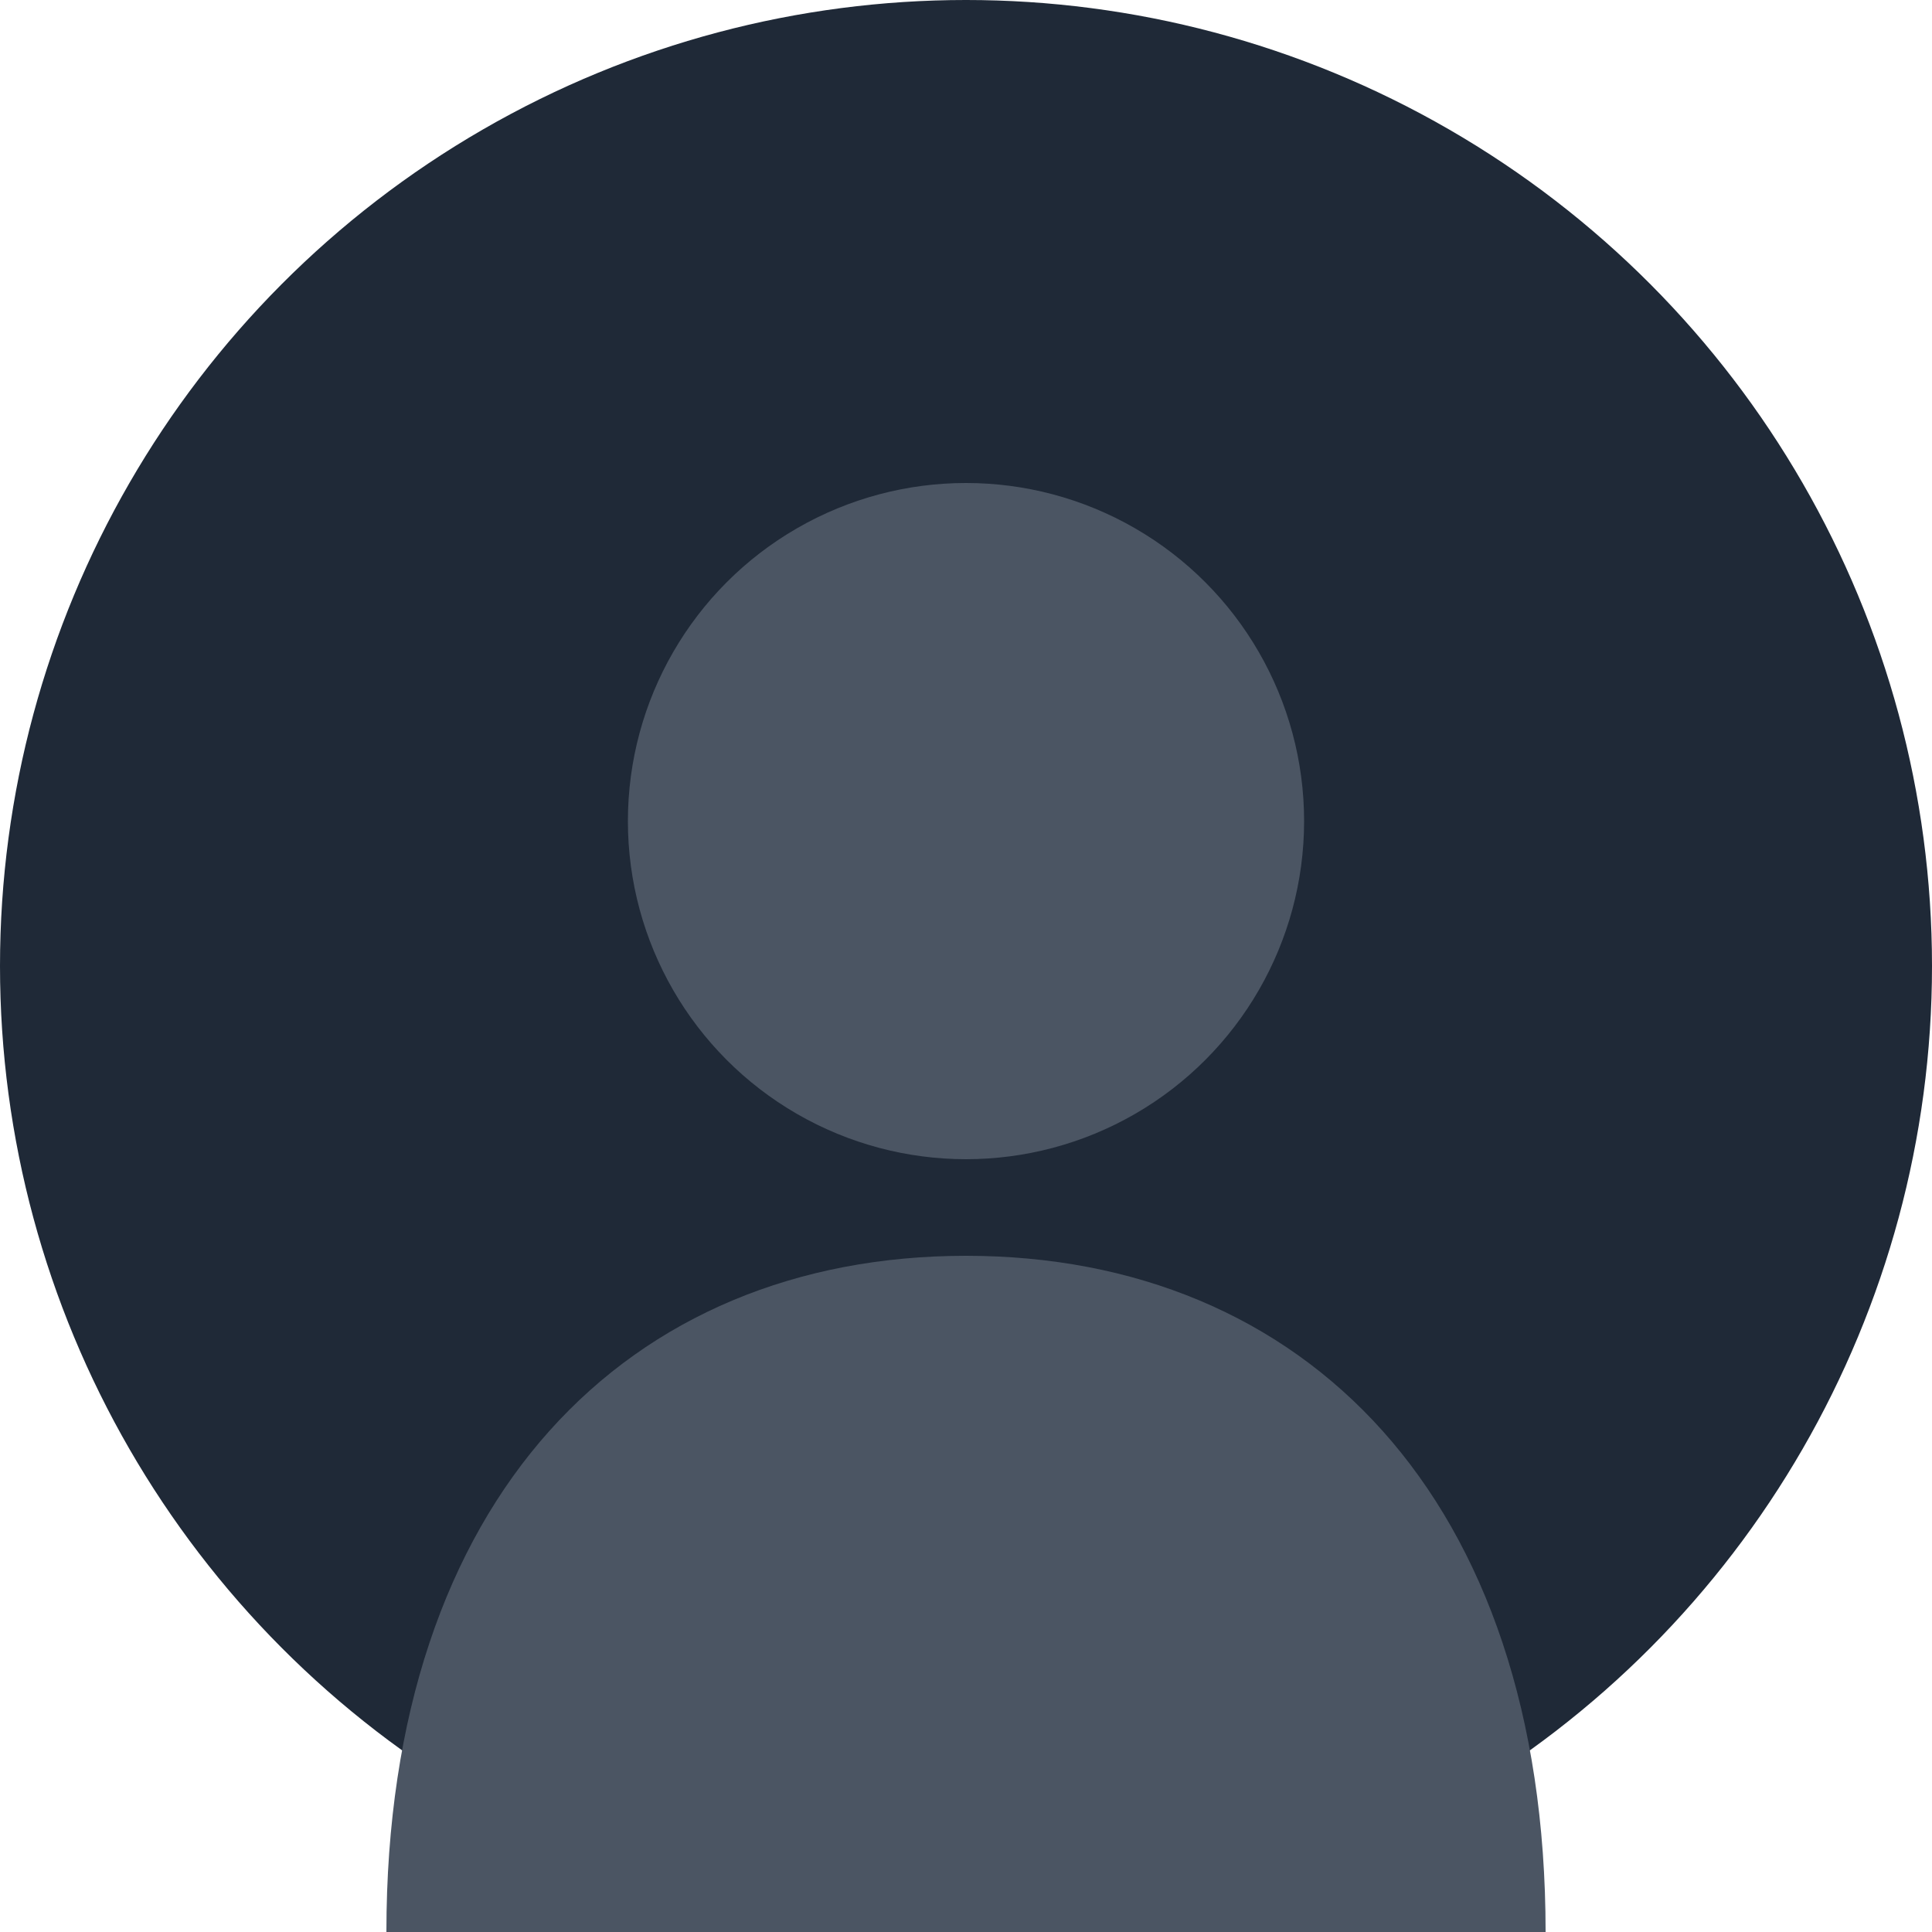
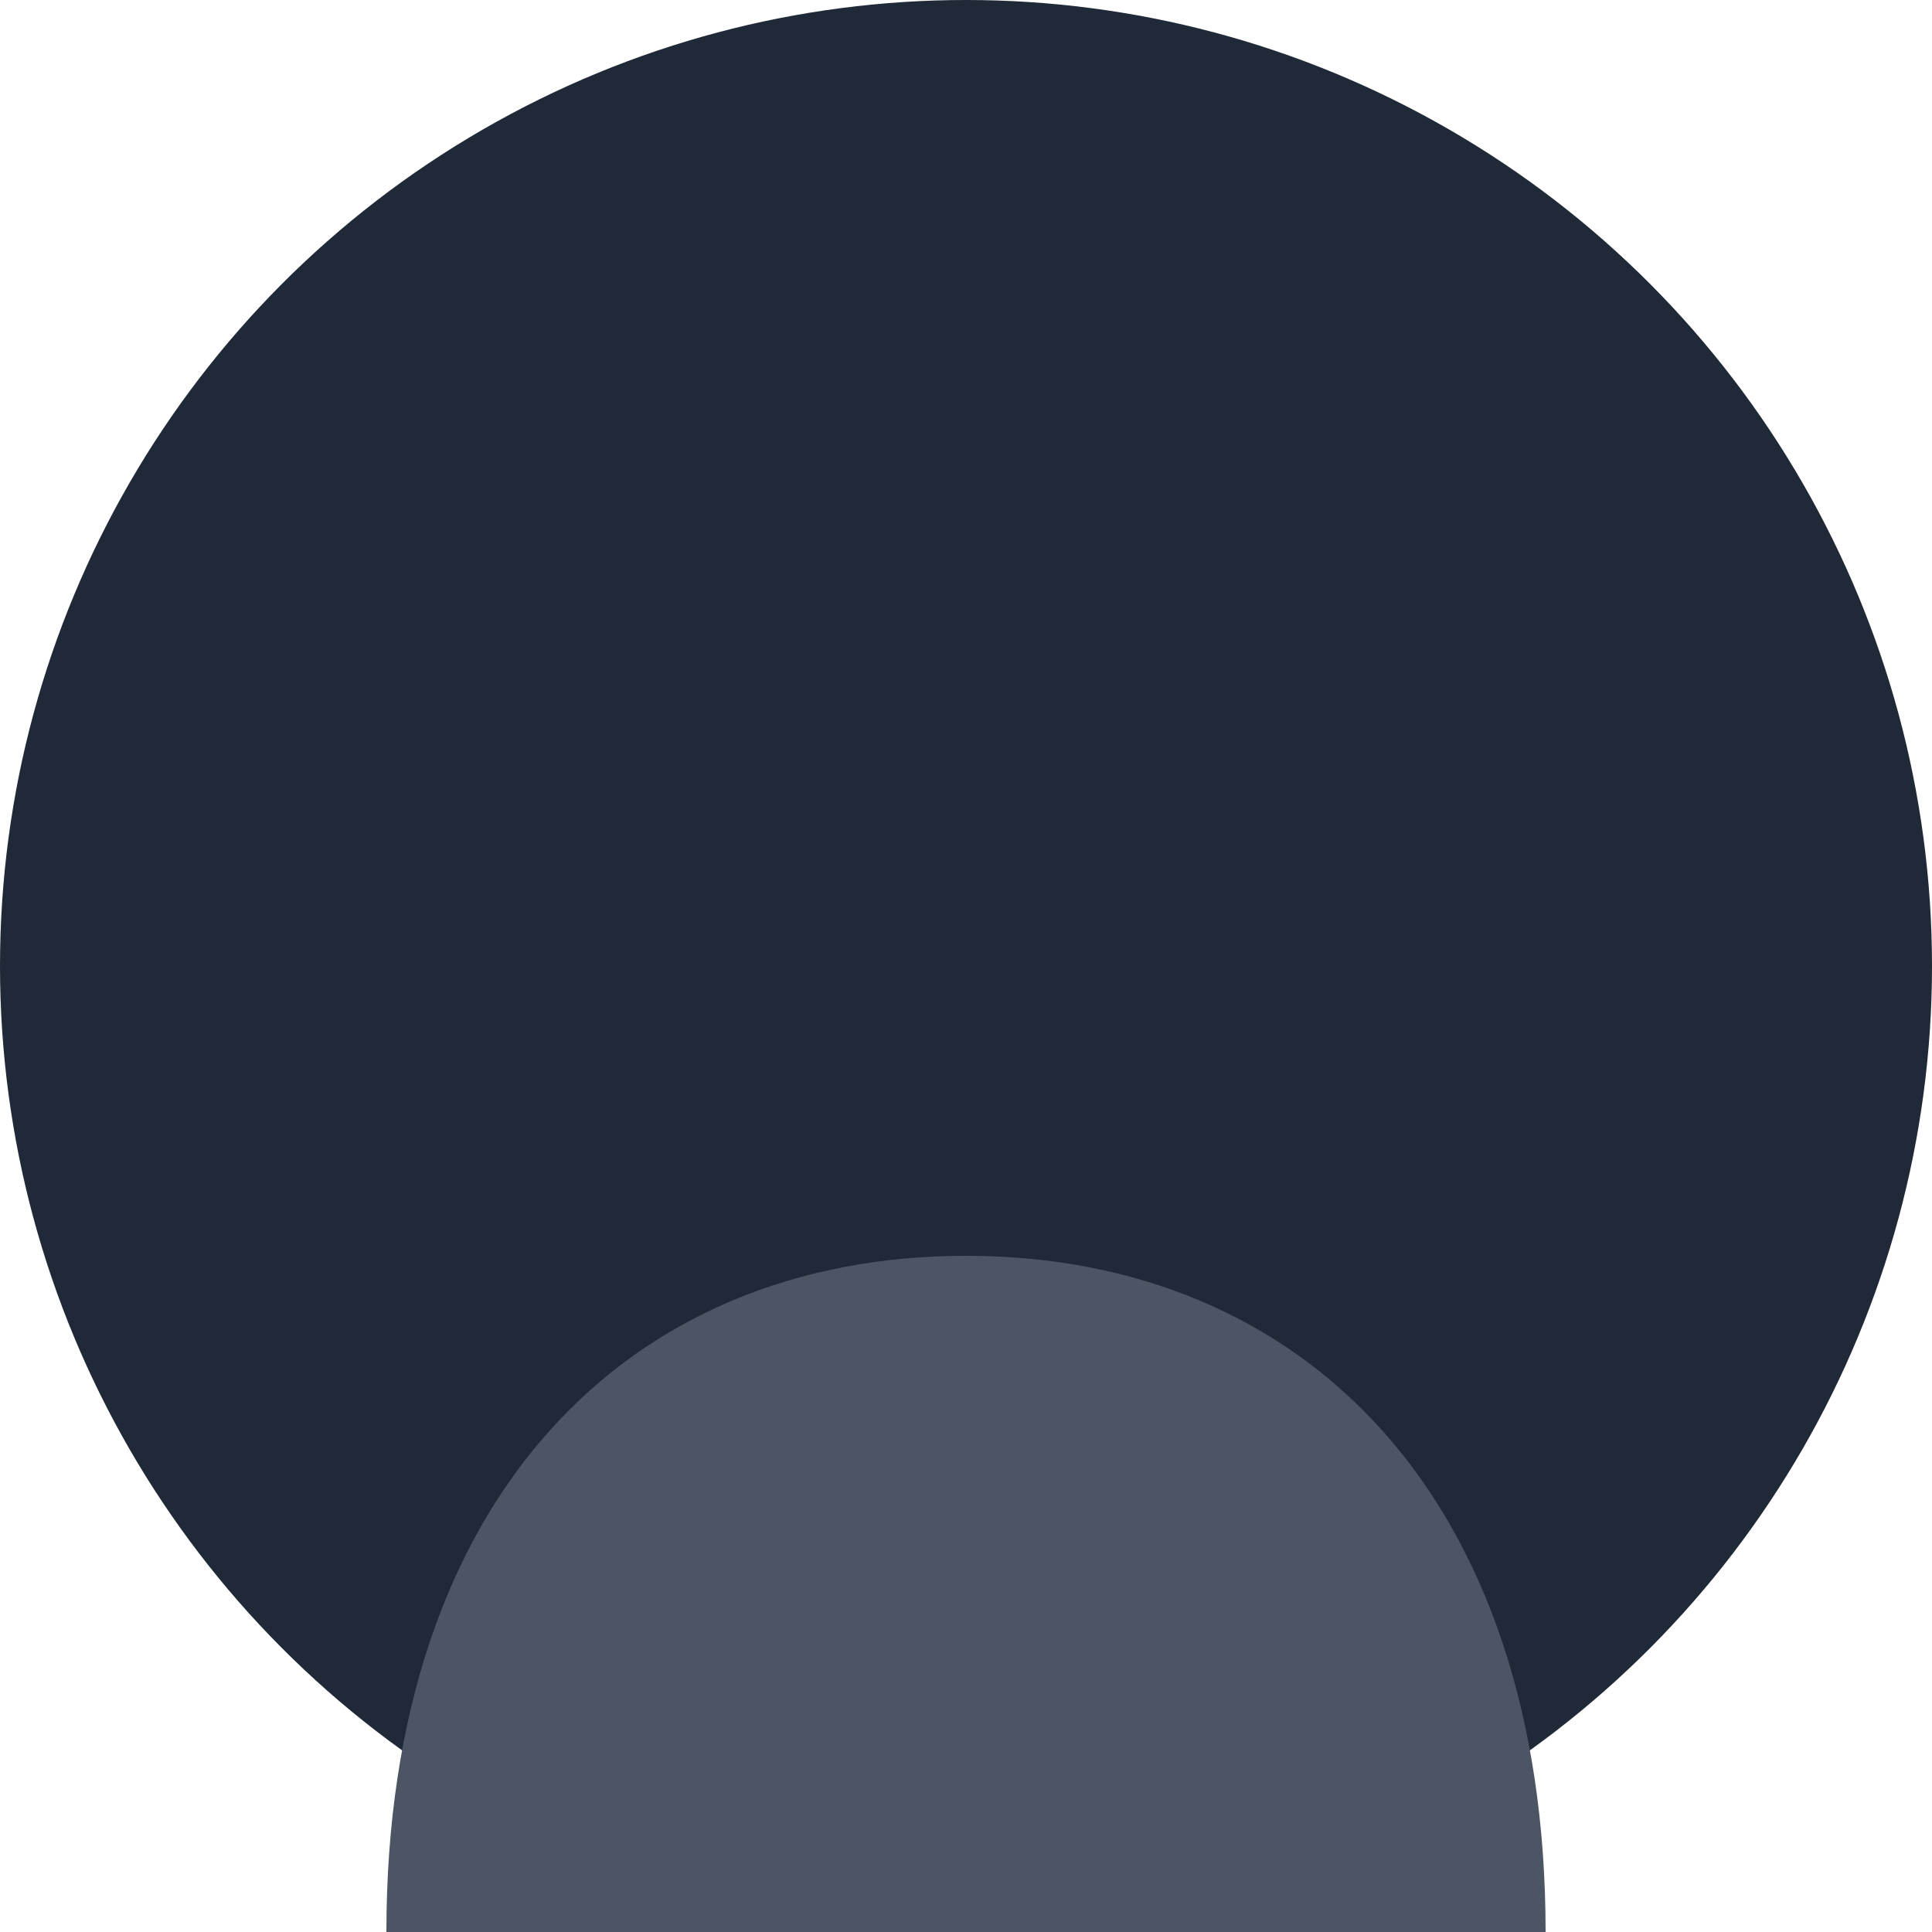
<svg xmlns="http://www.w3.org/2000/svg" width="200" height="200" viewBox="0 0 200 200" fill="none">
  <circle cx="100" cy="100" r="100" fill="#1F2937" />
-   <circle cx="100" cy="85" r="35" fill="#4B5563" />
-   <path d="M100 130C65 130 40 155 40 200H160C160 155 135 130 100 130Z" fill="#4B5563" />
+   <path d="M100 130C65 130 40 155 40 200H160C160 155 135 130 100 130" fill="#4B5563" />
</svg>